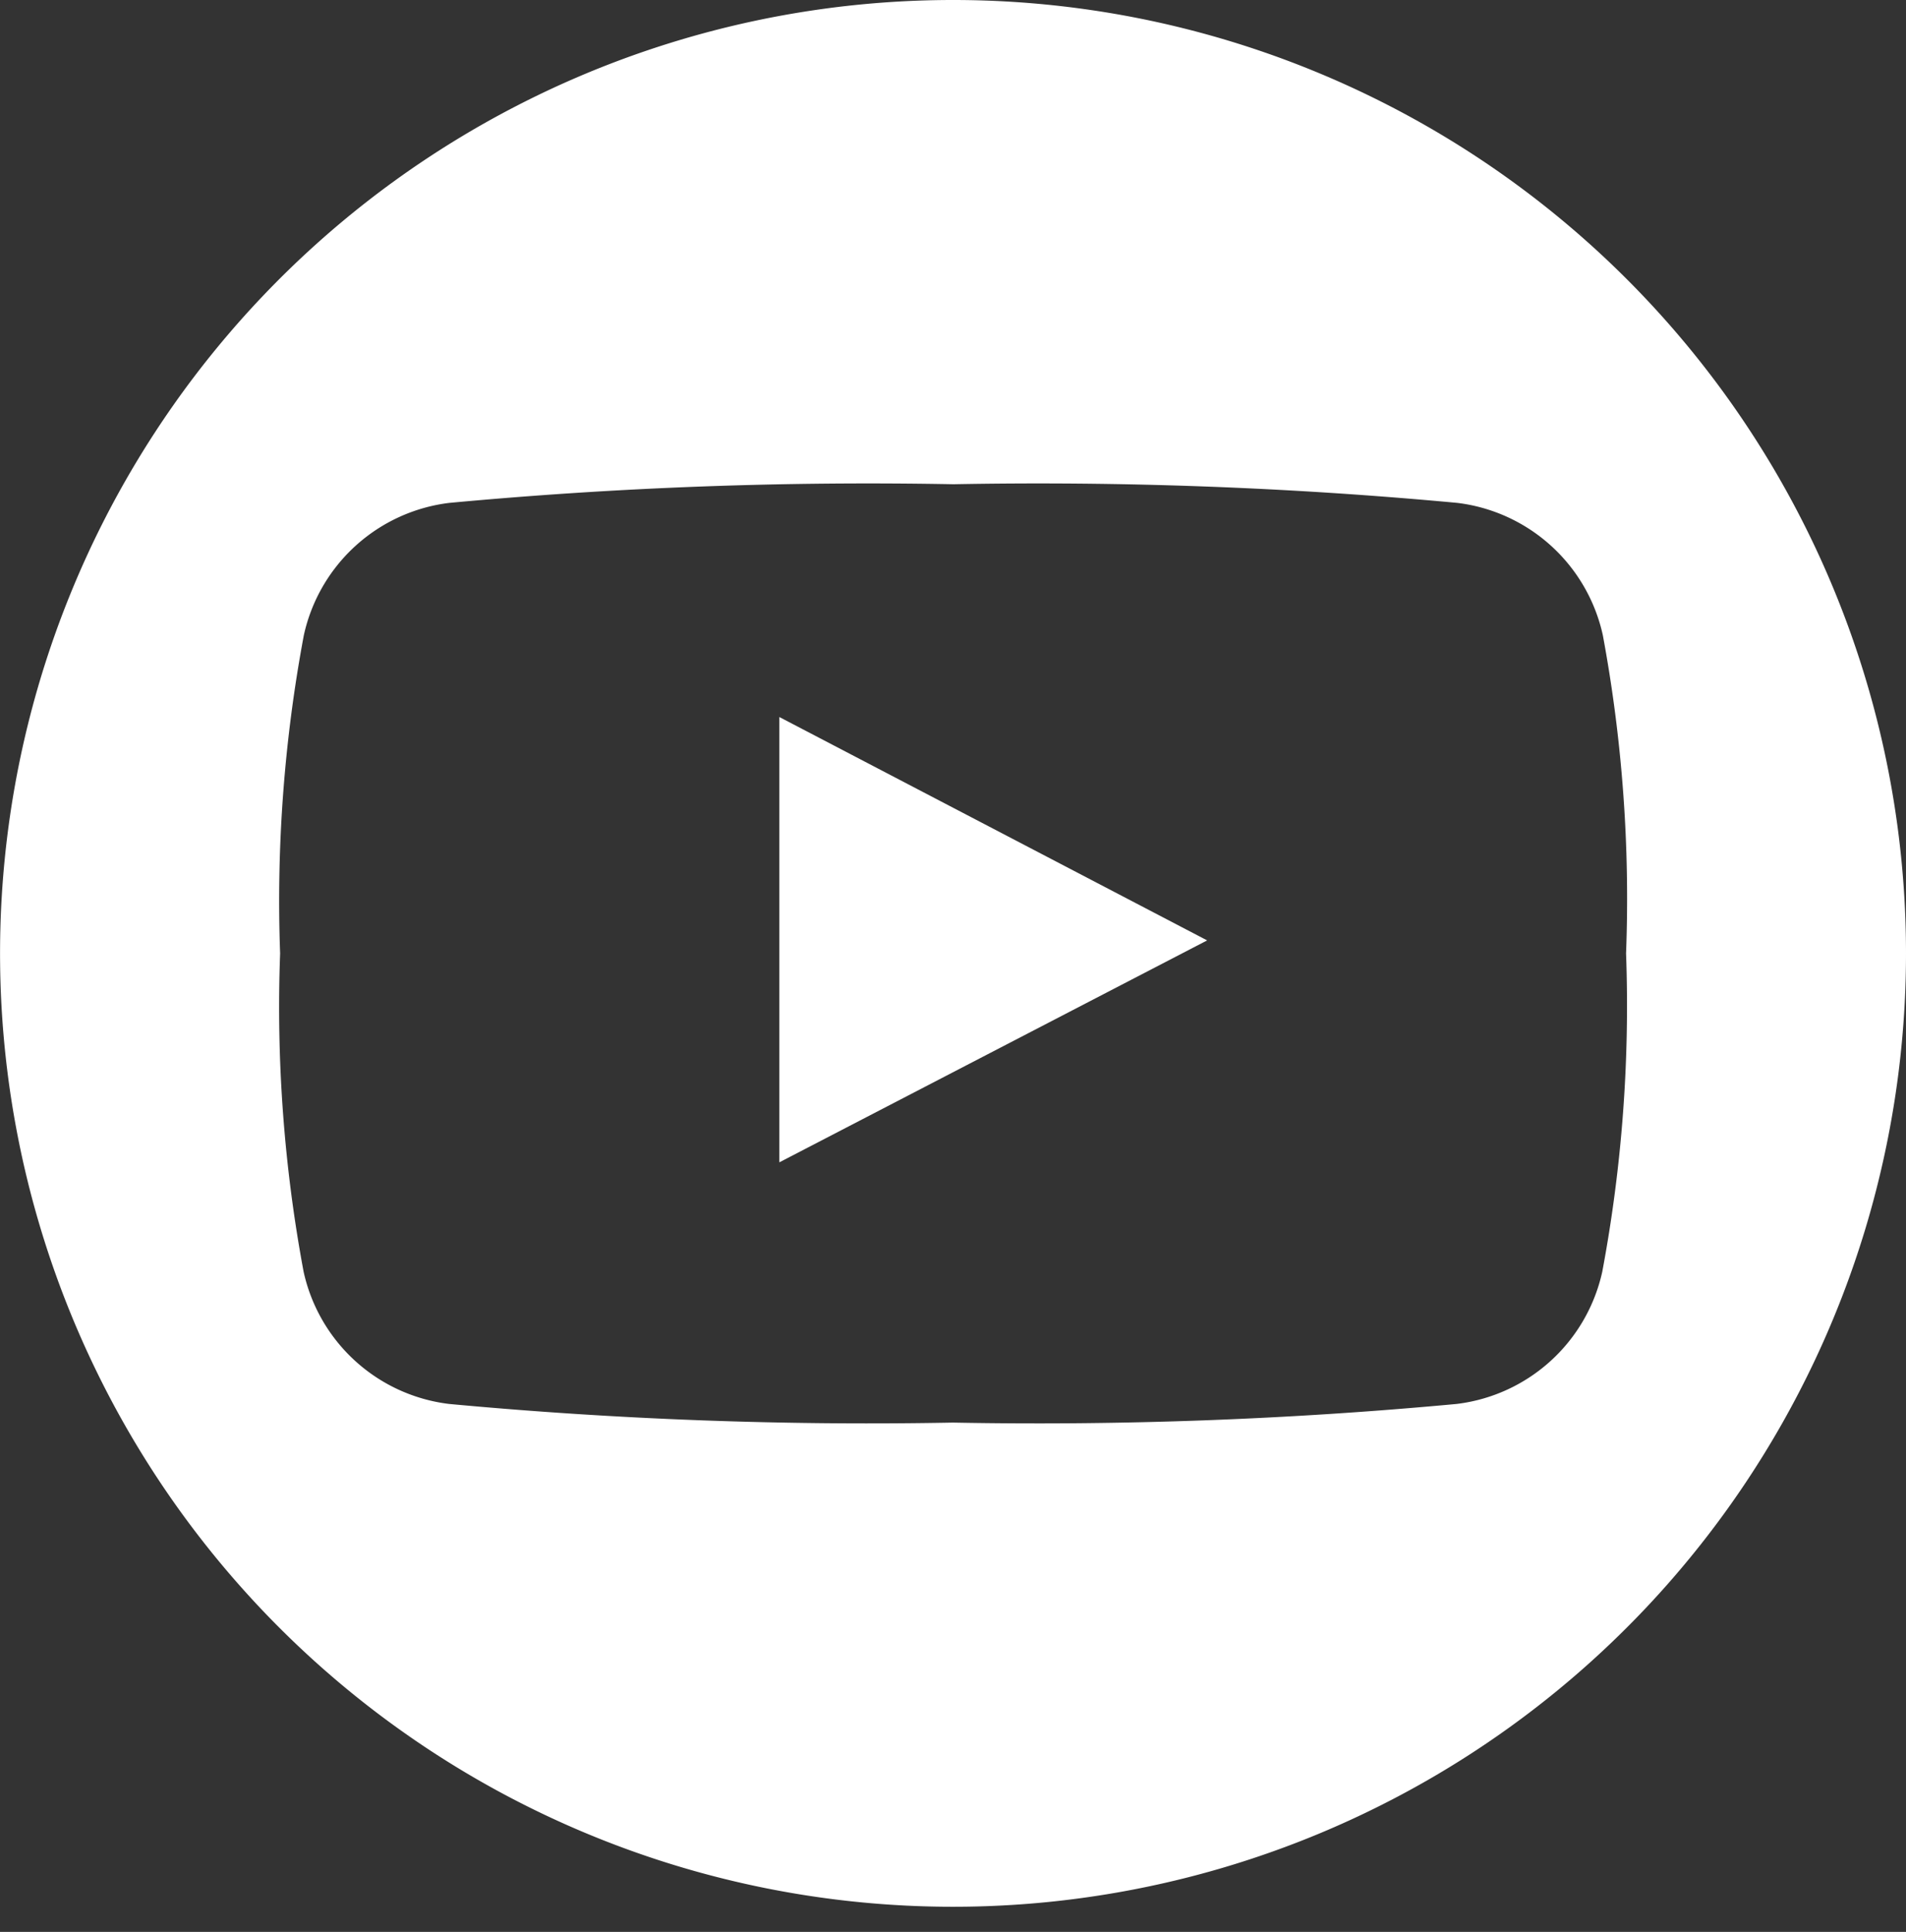
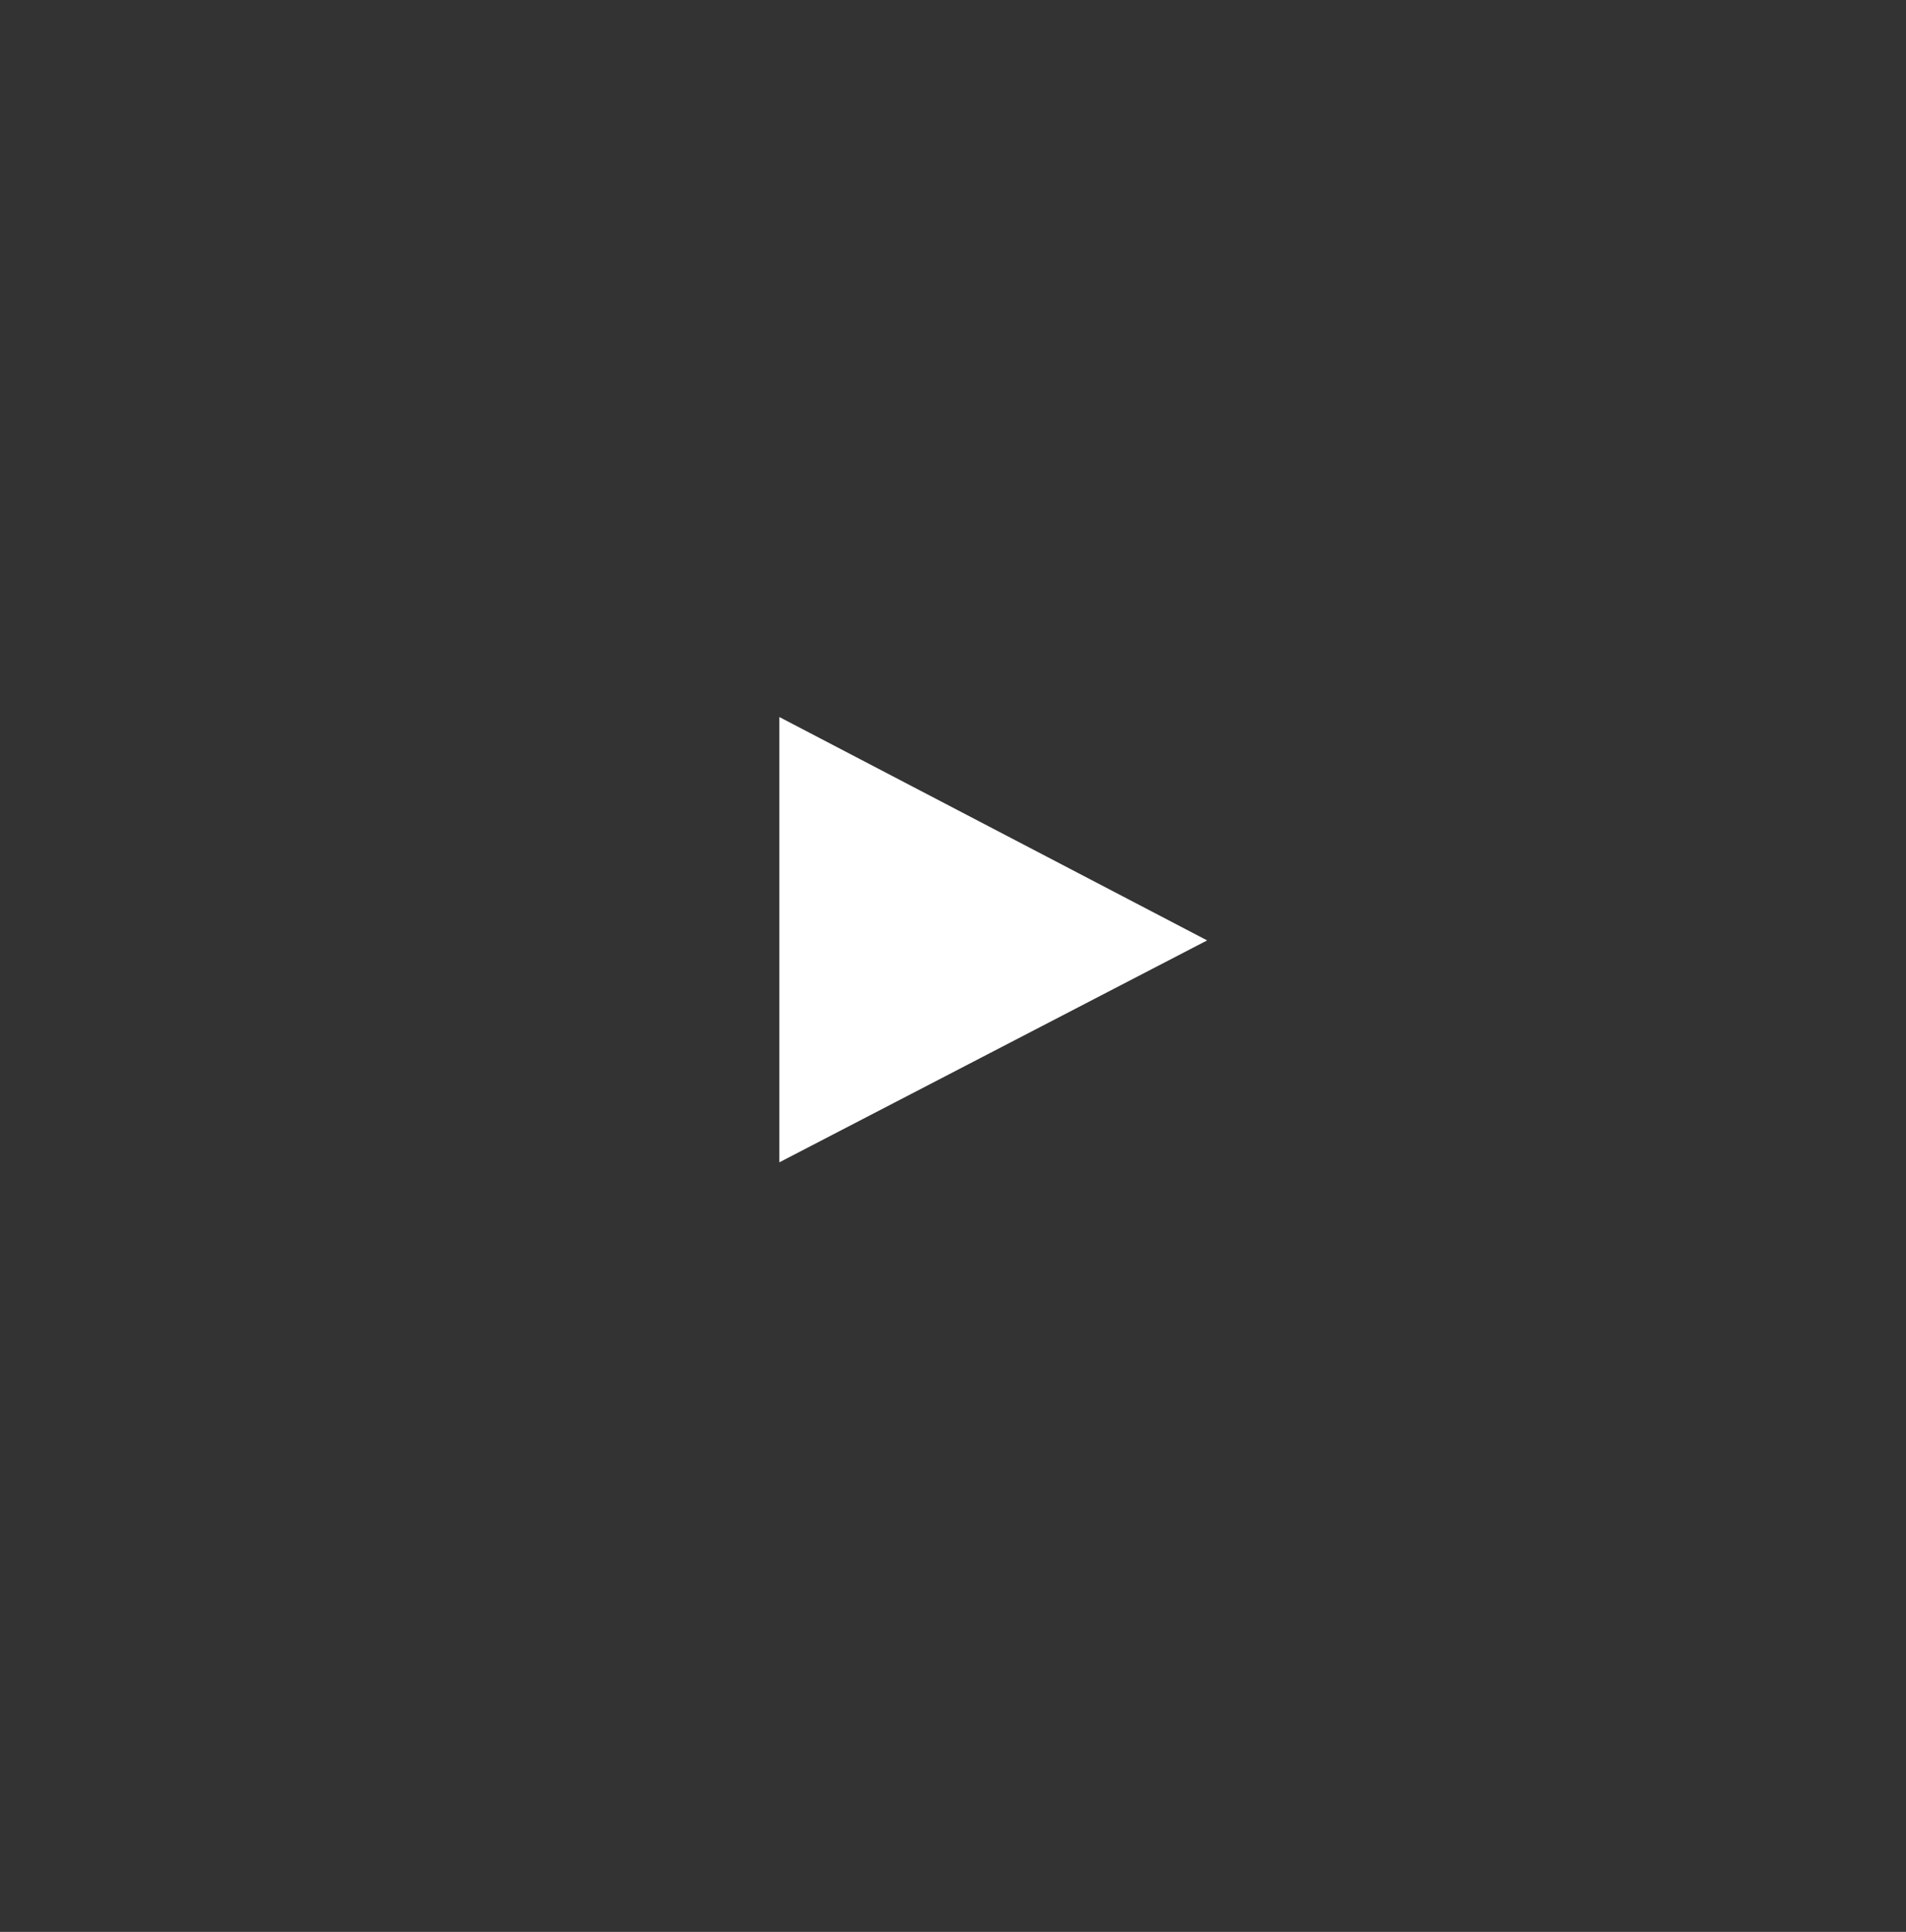
<svg xmlns="http://www.w3.org/2000/svg" id="youtube" width="31.585" height="32" viewBox="0 0 31.585 32">
  <rect x="0" y="0" width="31.585" height="32" fill="#333333" stroke="none" />
  <g id="Group_56" data-name="Group 56">
    <path id="Path_90" data-name="Path 90" d="M39.969,44.138l7.089-3.676-7.089-3.7Z" transform="translate(-27.054 -24.885)" fill="#fff" />
-     <path id="Path_91" data-name="Path 91" d="M15.792,0A15.792,15.792,0,1,0,31.585,15.792,15.792,15.792,0,0,0,15.792,0Zm10.76,21.064a2.817,2.817,0,0,1-2.411,2.191,74.784,74.784,0,0,1-8.35.309,74.813,74.813,0,0,1-8.351-.309,2.815,2.815,0,0,1-2.409-2.191,23.873,23.873,0,0,1-.389-5.271,23.872,23.872,0,0,1,.393-5.271A2.816,2.816,0,0,1,7.445,8.33,74.891,74.891,0,0,1,15.8,8.021a74.859,74.859,0,0,1,8.35.309,2.817,2.817,0,0,1,2.411,2.191,23.87,23.87,0,0,1,.385,5.271A23.872,23.872,0,0,1,26.552,21.064Z" fill="#fff" />
  </g>
</svg>